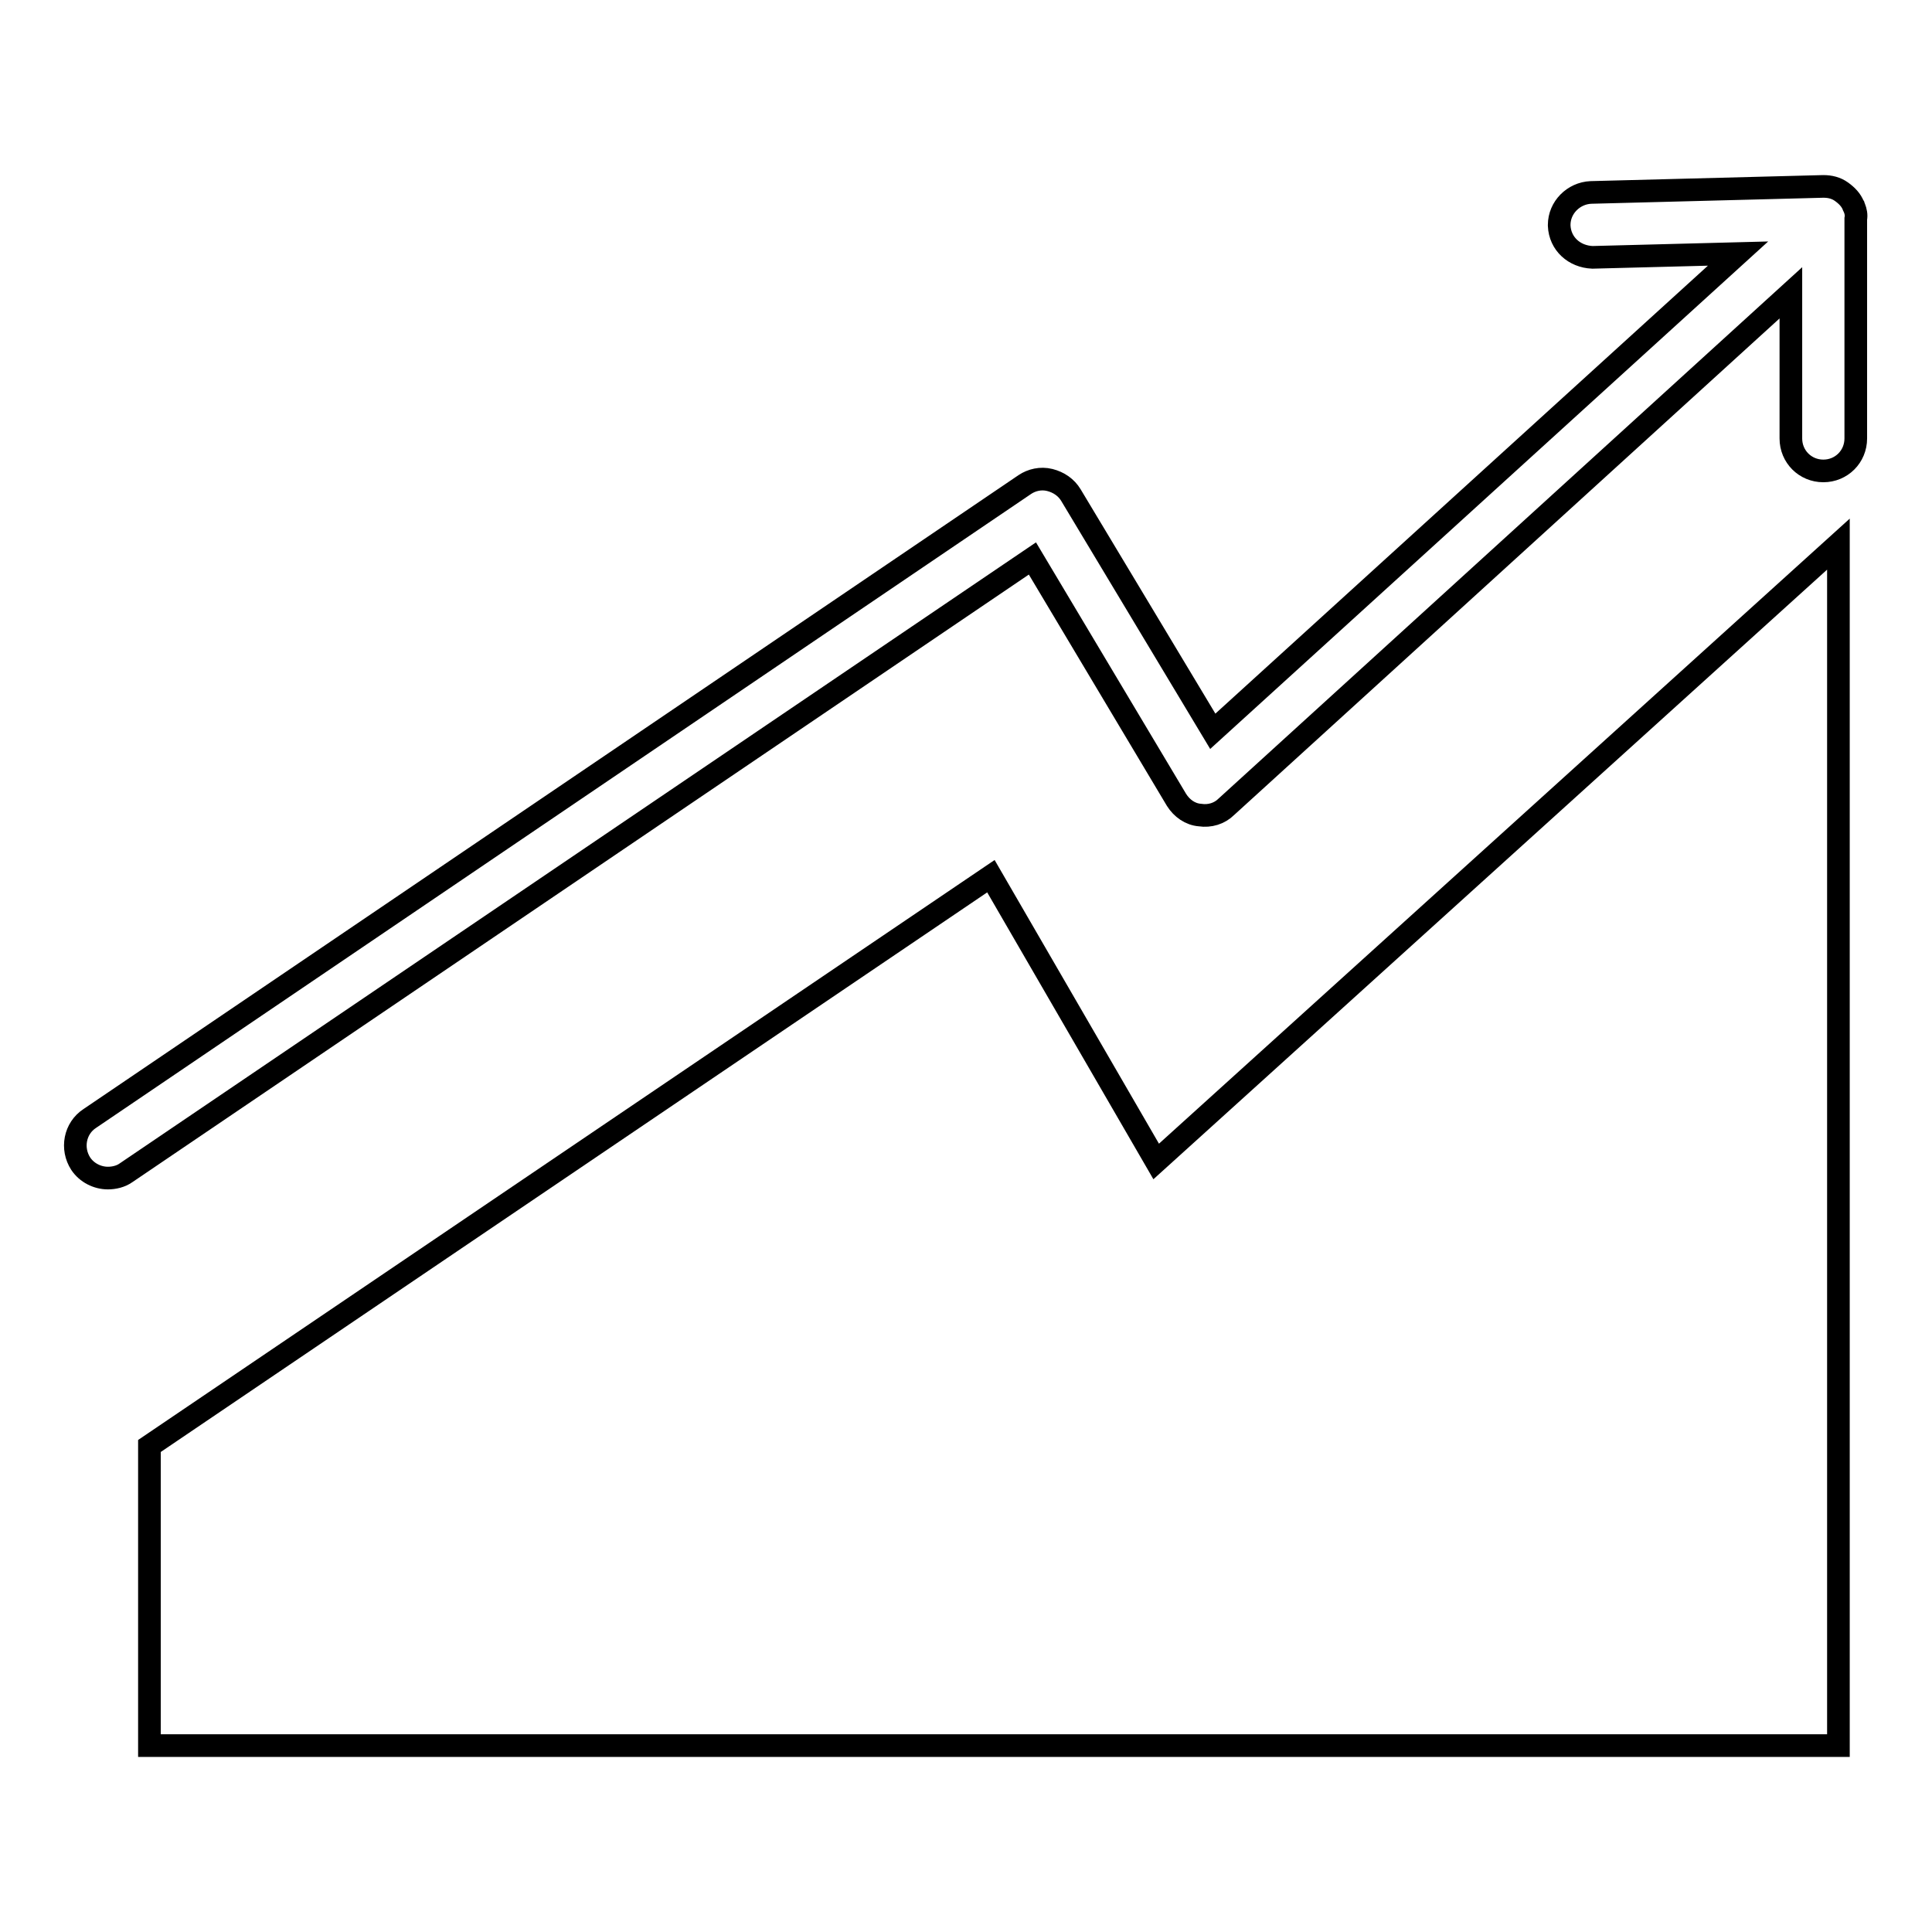
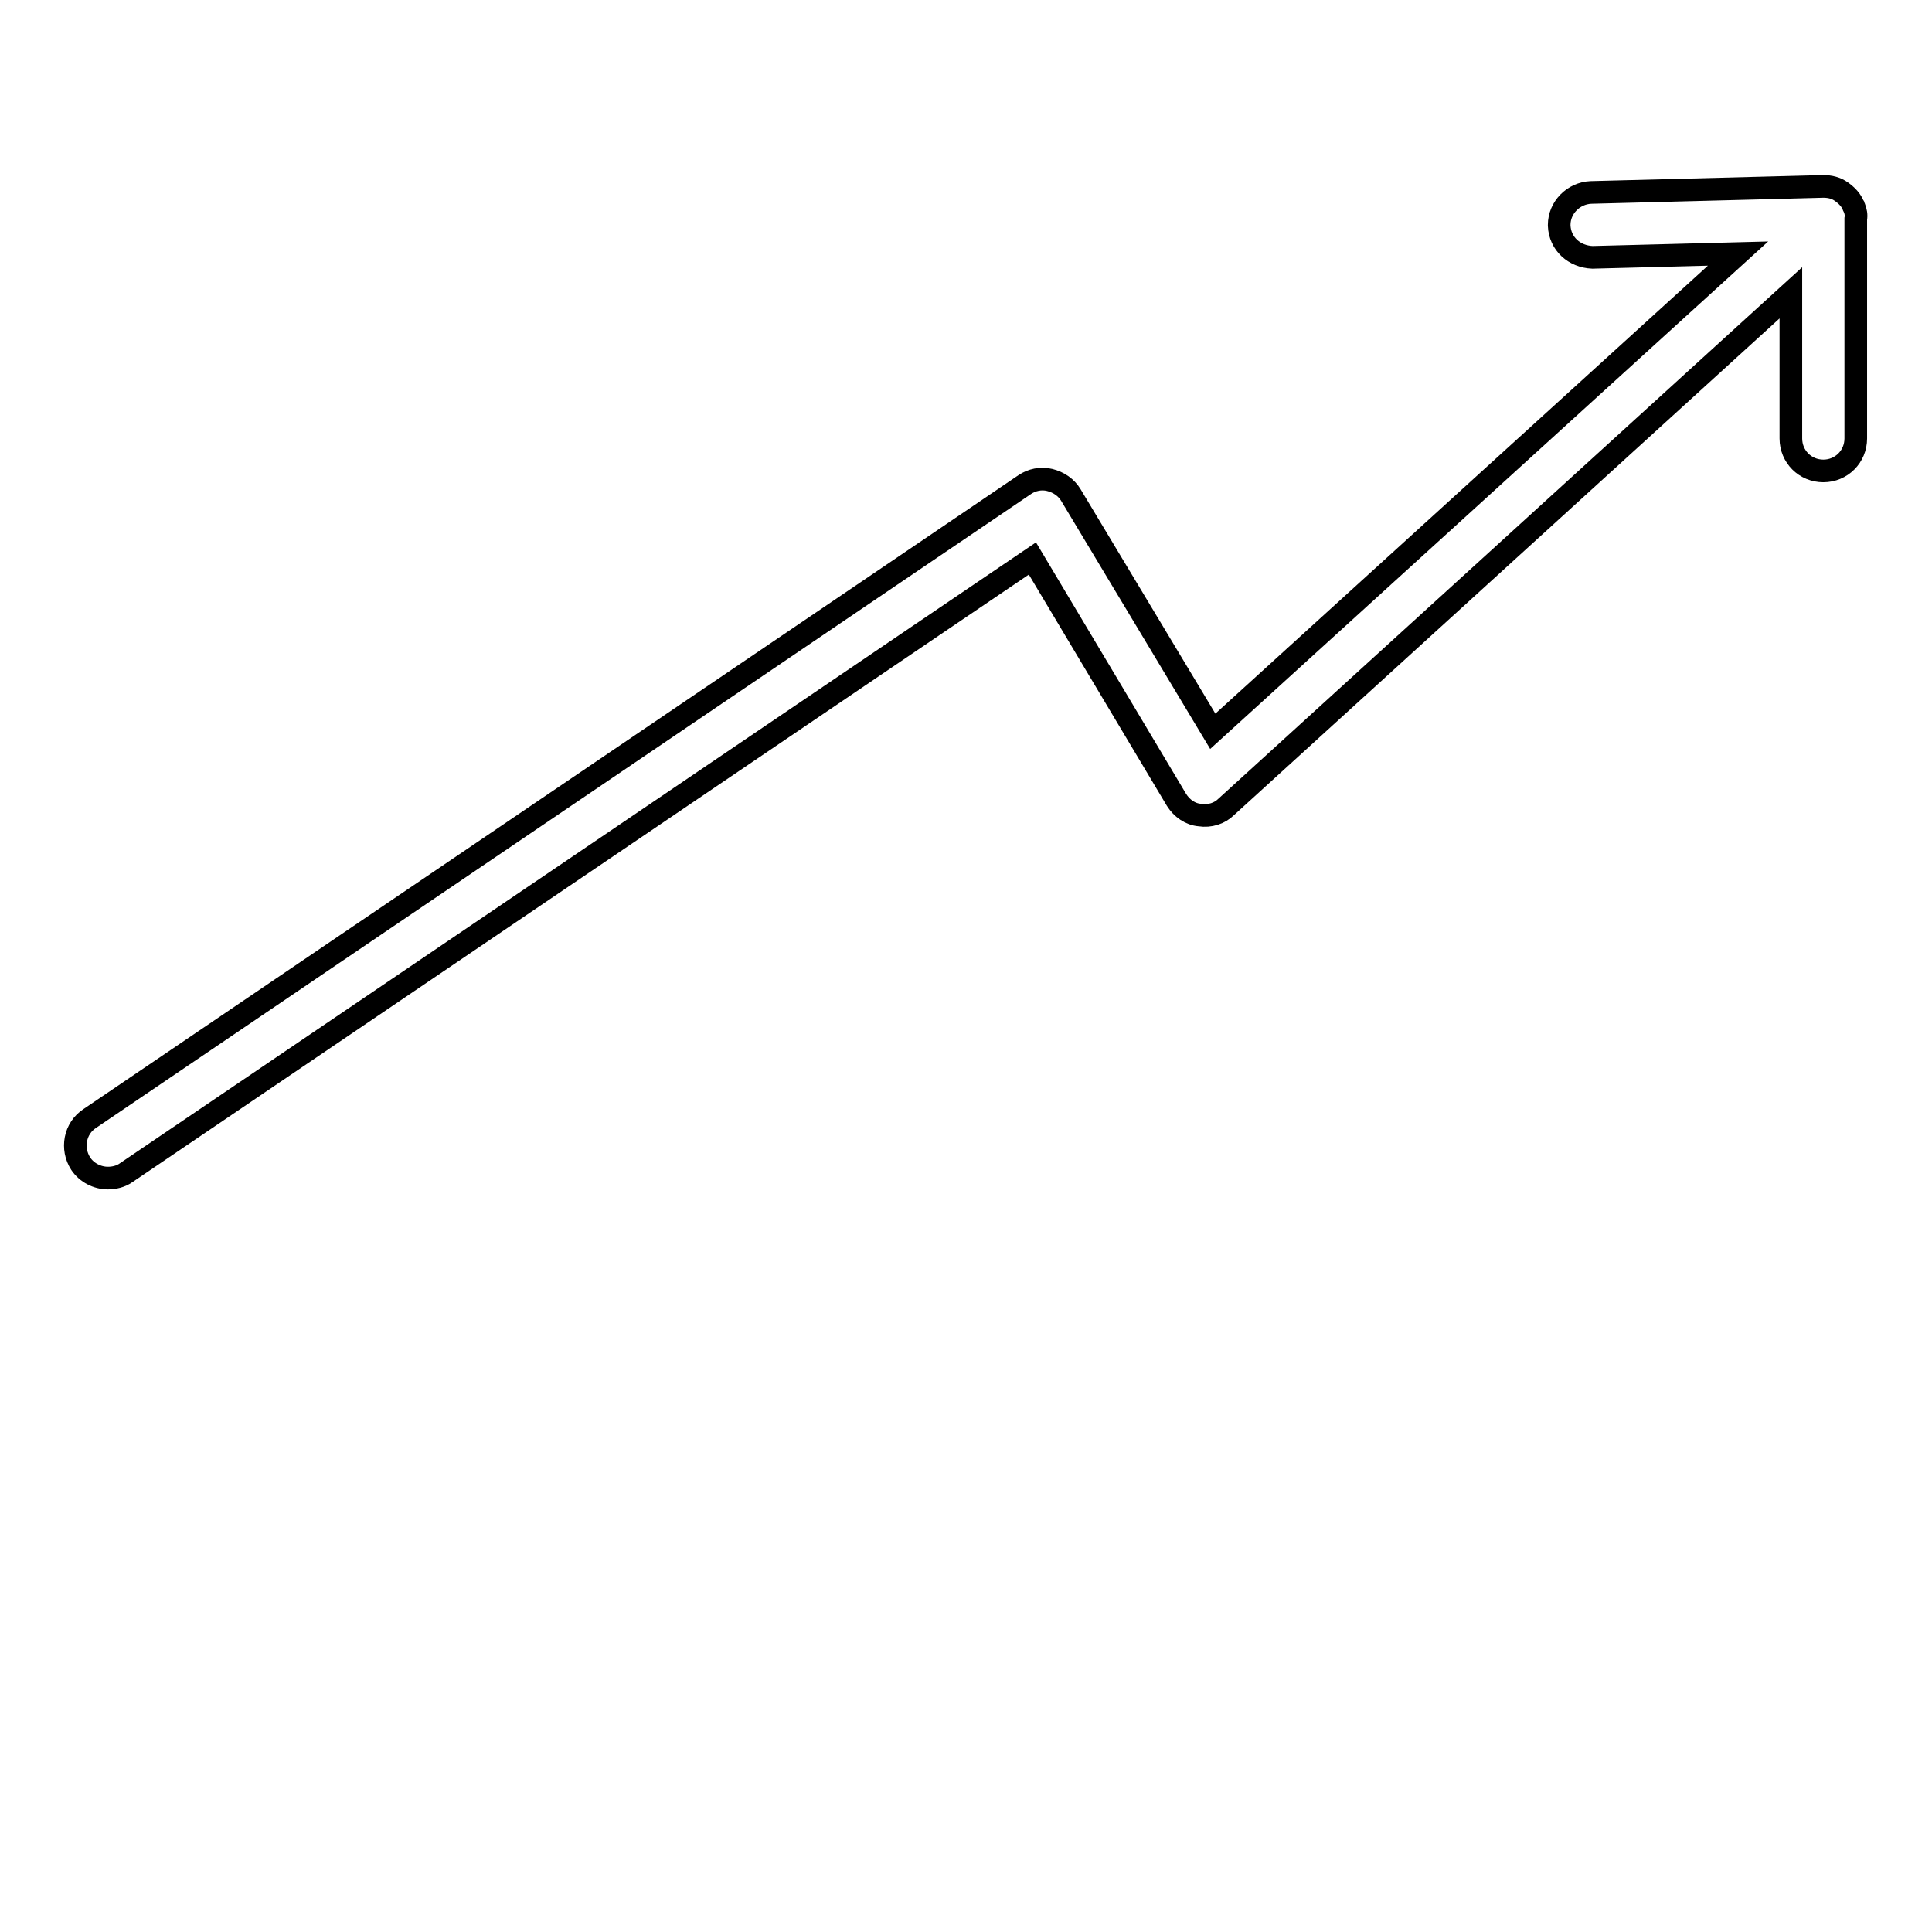
<svg xmlns="http://www.w3.org/2000/svg" version="1.1" x="0px" y="0px" viewBox="0 0 256 256" enable-background="new 0 0 256 256" xml:space="preserve">
  <g>
    <g>
-       <path stroke-width="3" fill-opacity="0" stroke="#000000" d="M131.3,116.1L19.8,191.6v39.7h223.8V72.1l-90.4,81.8L131.3,116.1z" />
      <path stroke-width="3" fill-opacity="0" stroke="#000000" d="M245.7,27.5L245.7,27.5L245.7,27.5L245.7,27.5L245.7,27.5L245.7,27.5c0-0.1,0-0.1-0.1-0.2c0,0,0,0,0,0l0,0c-0.3-0.8-0.9-1.4-1.6-1.9l0,0l0,0l0,0c-0.7-0.5-1.5-0.7-2.4-0.7l-30.8,0.8c-2.3,0.1-4.2,2-4.2,4.3c0,0,0,0.1,0,0.1c0.1,2.4,2,4.1,4.4,4.2l19.3-0.5l-69.6,63.3l-18.8-31.3c-0.6-1-1.6-1.7-2.8-2c-1.2-0.3-2.4,0-3.3,0.6l-123.9,84c-2,1.3-2.5,4-1.2,6c0.8,1.2,2.2,1.9,3.6,1.9c0.8,0,1.7-0.2,2.4-0.7l120.1-81.4l19.1,32c0.7,1.1,1.8,1.9,3.1,2c1.3,0.2,2.6-0.2,3.5-1.1l74.8-68.1v19.3c0,2.4,1.9,4.3,4.3,4.3s4.3-1.9,4.3-4.3V29C246,28.5,245.9,28,245.7,27.5z" />
    </g>
  </g>
</svg>